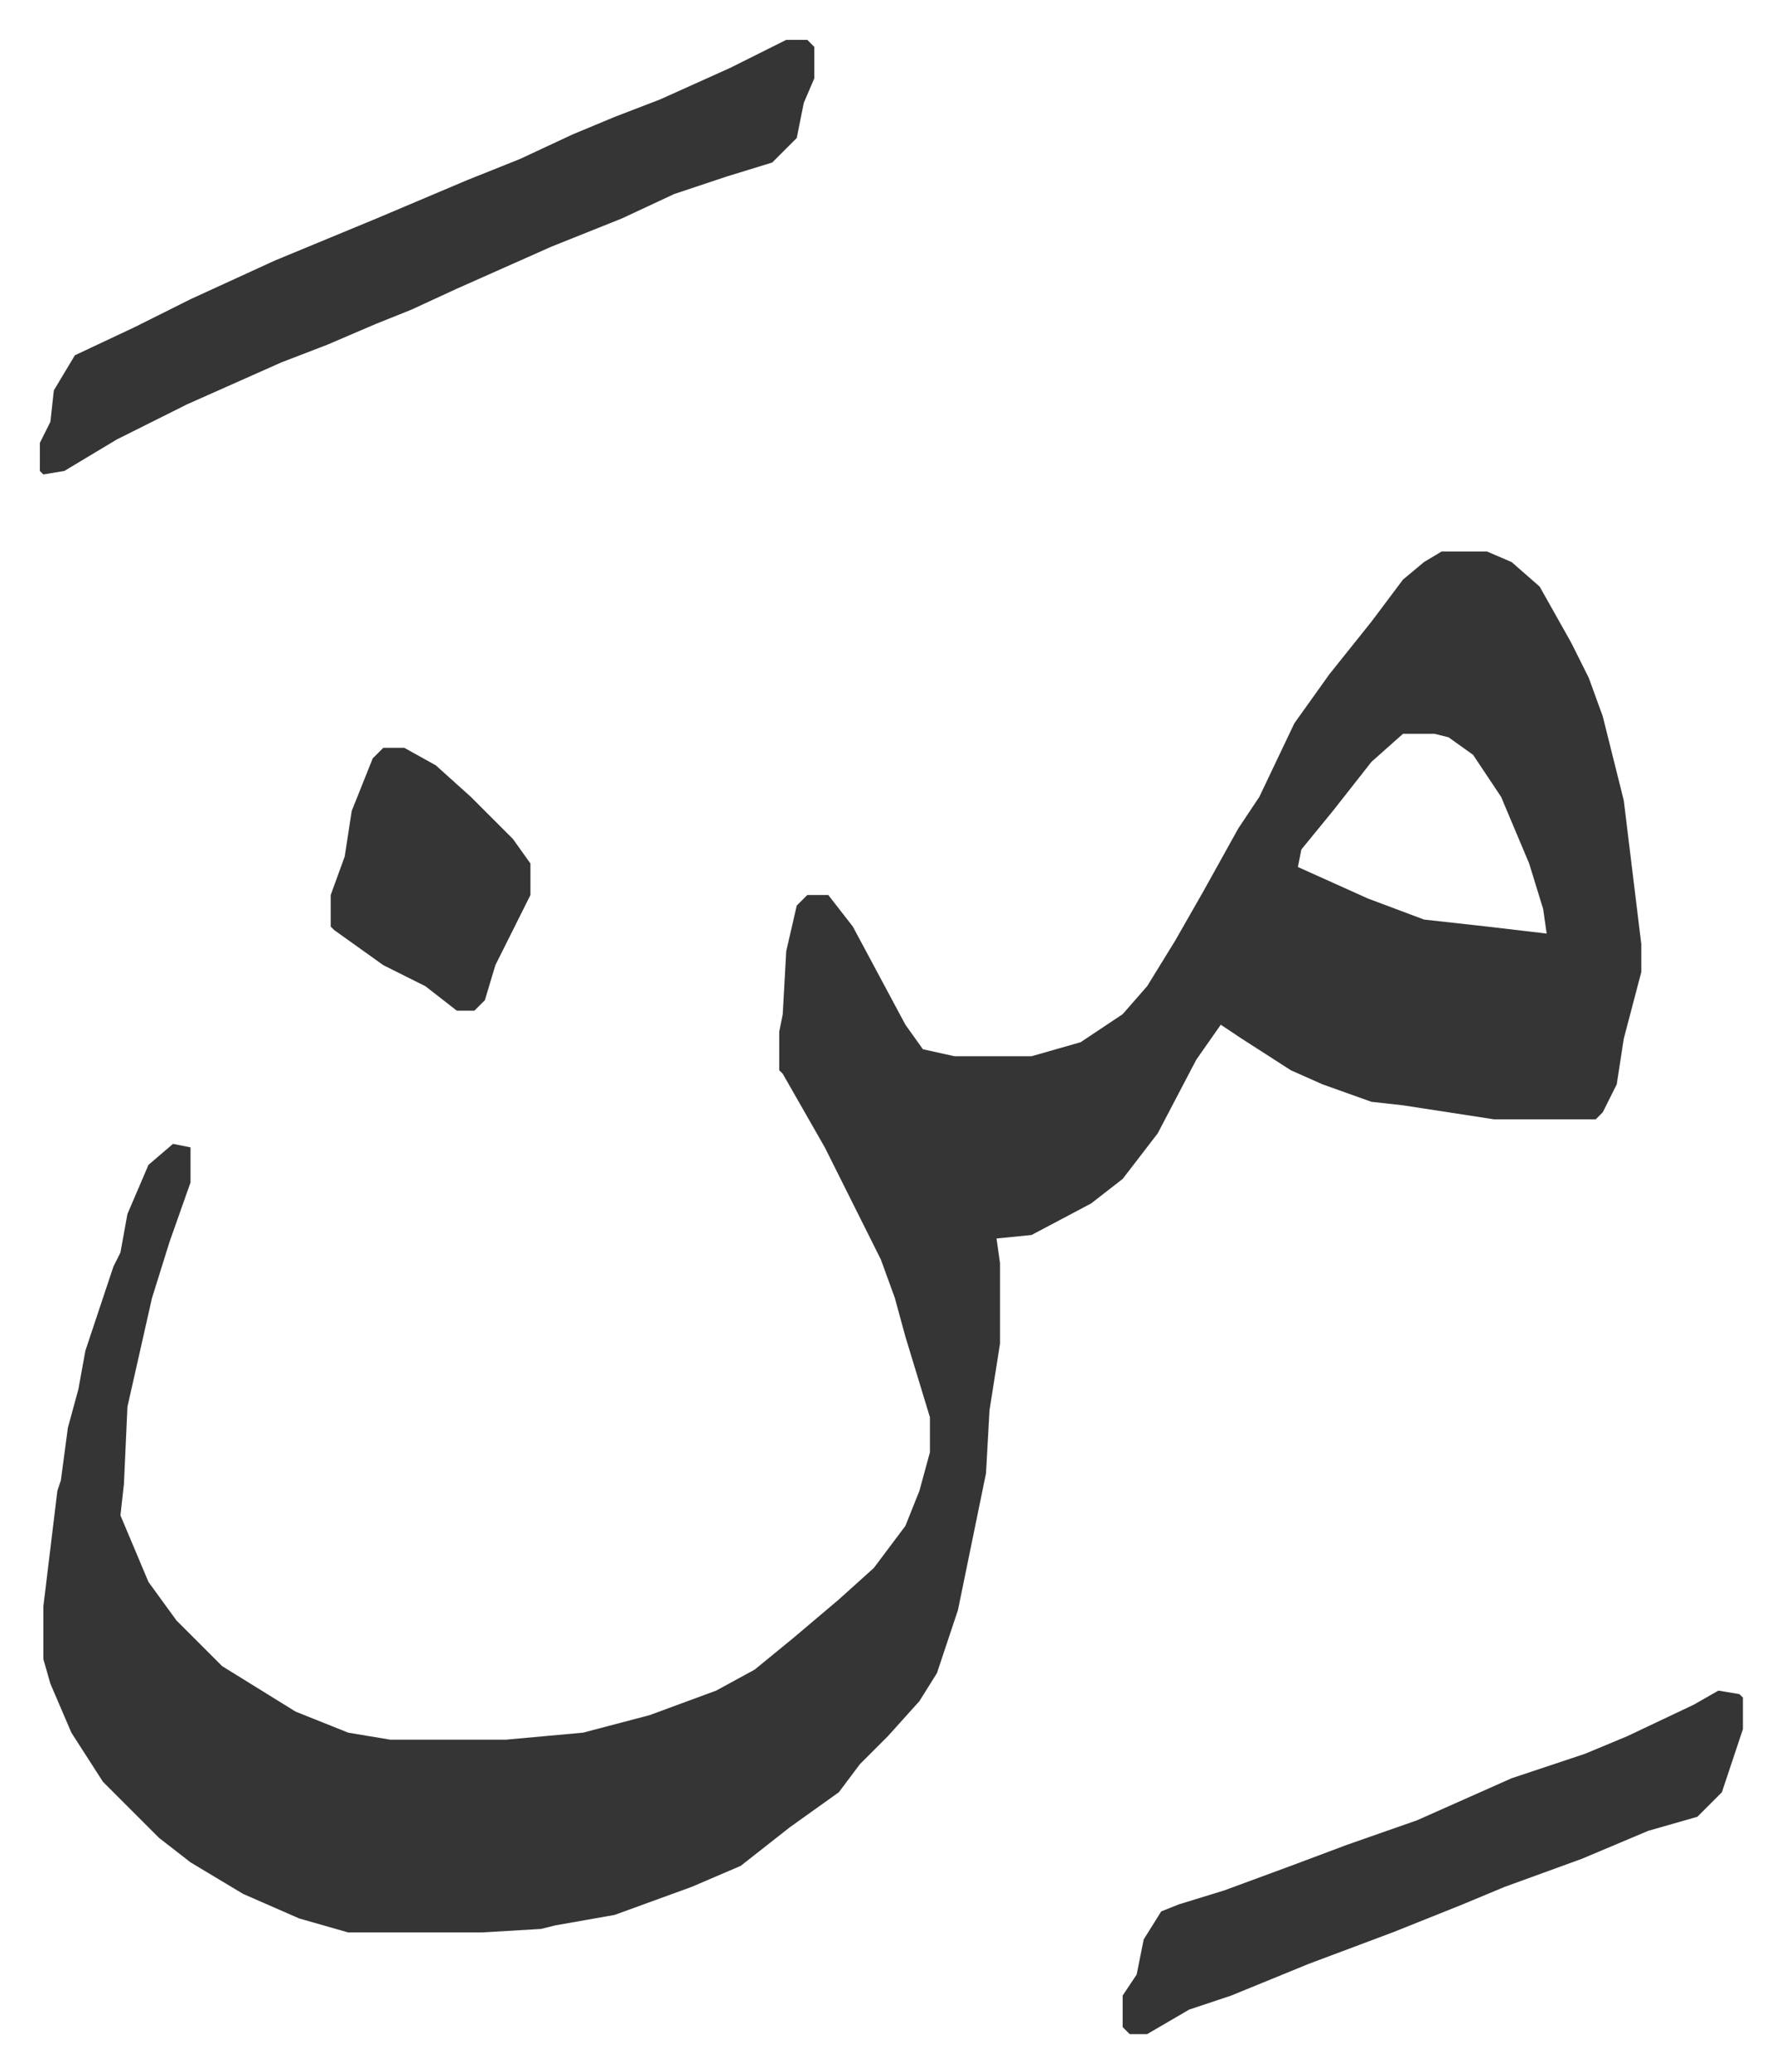
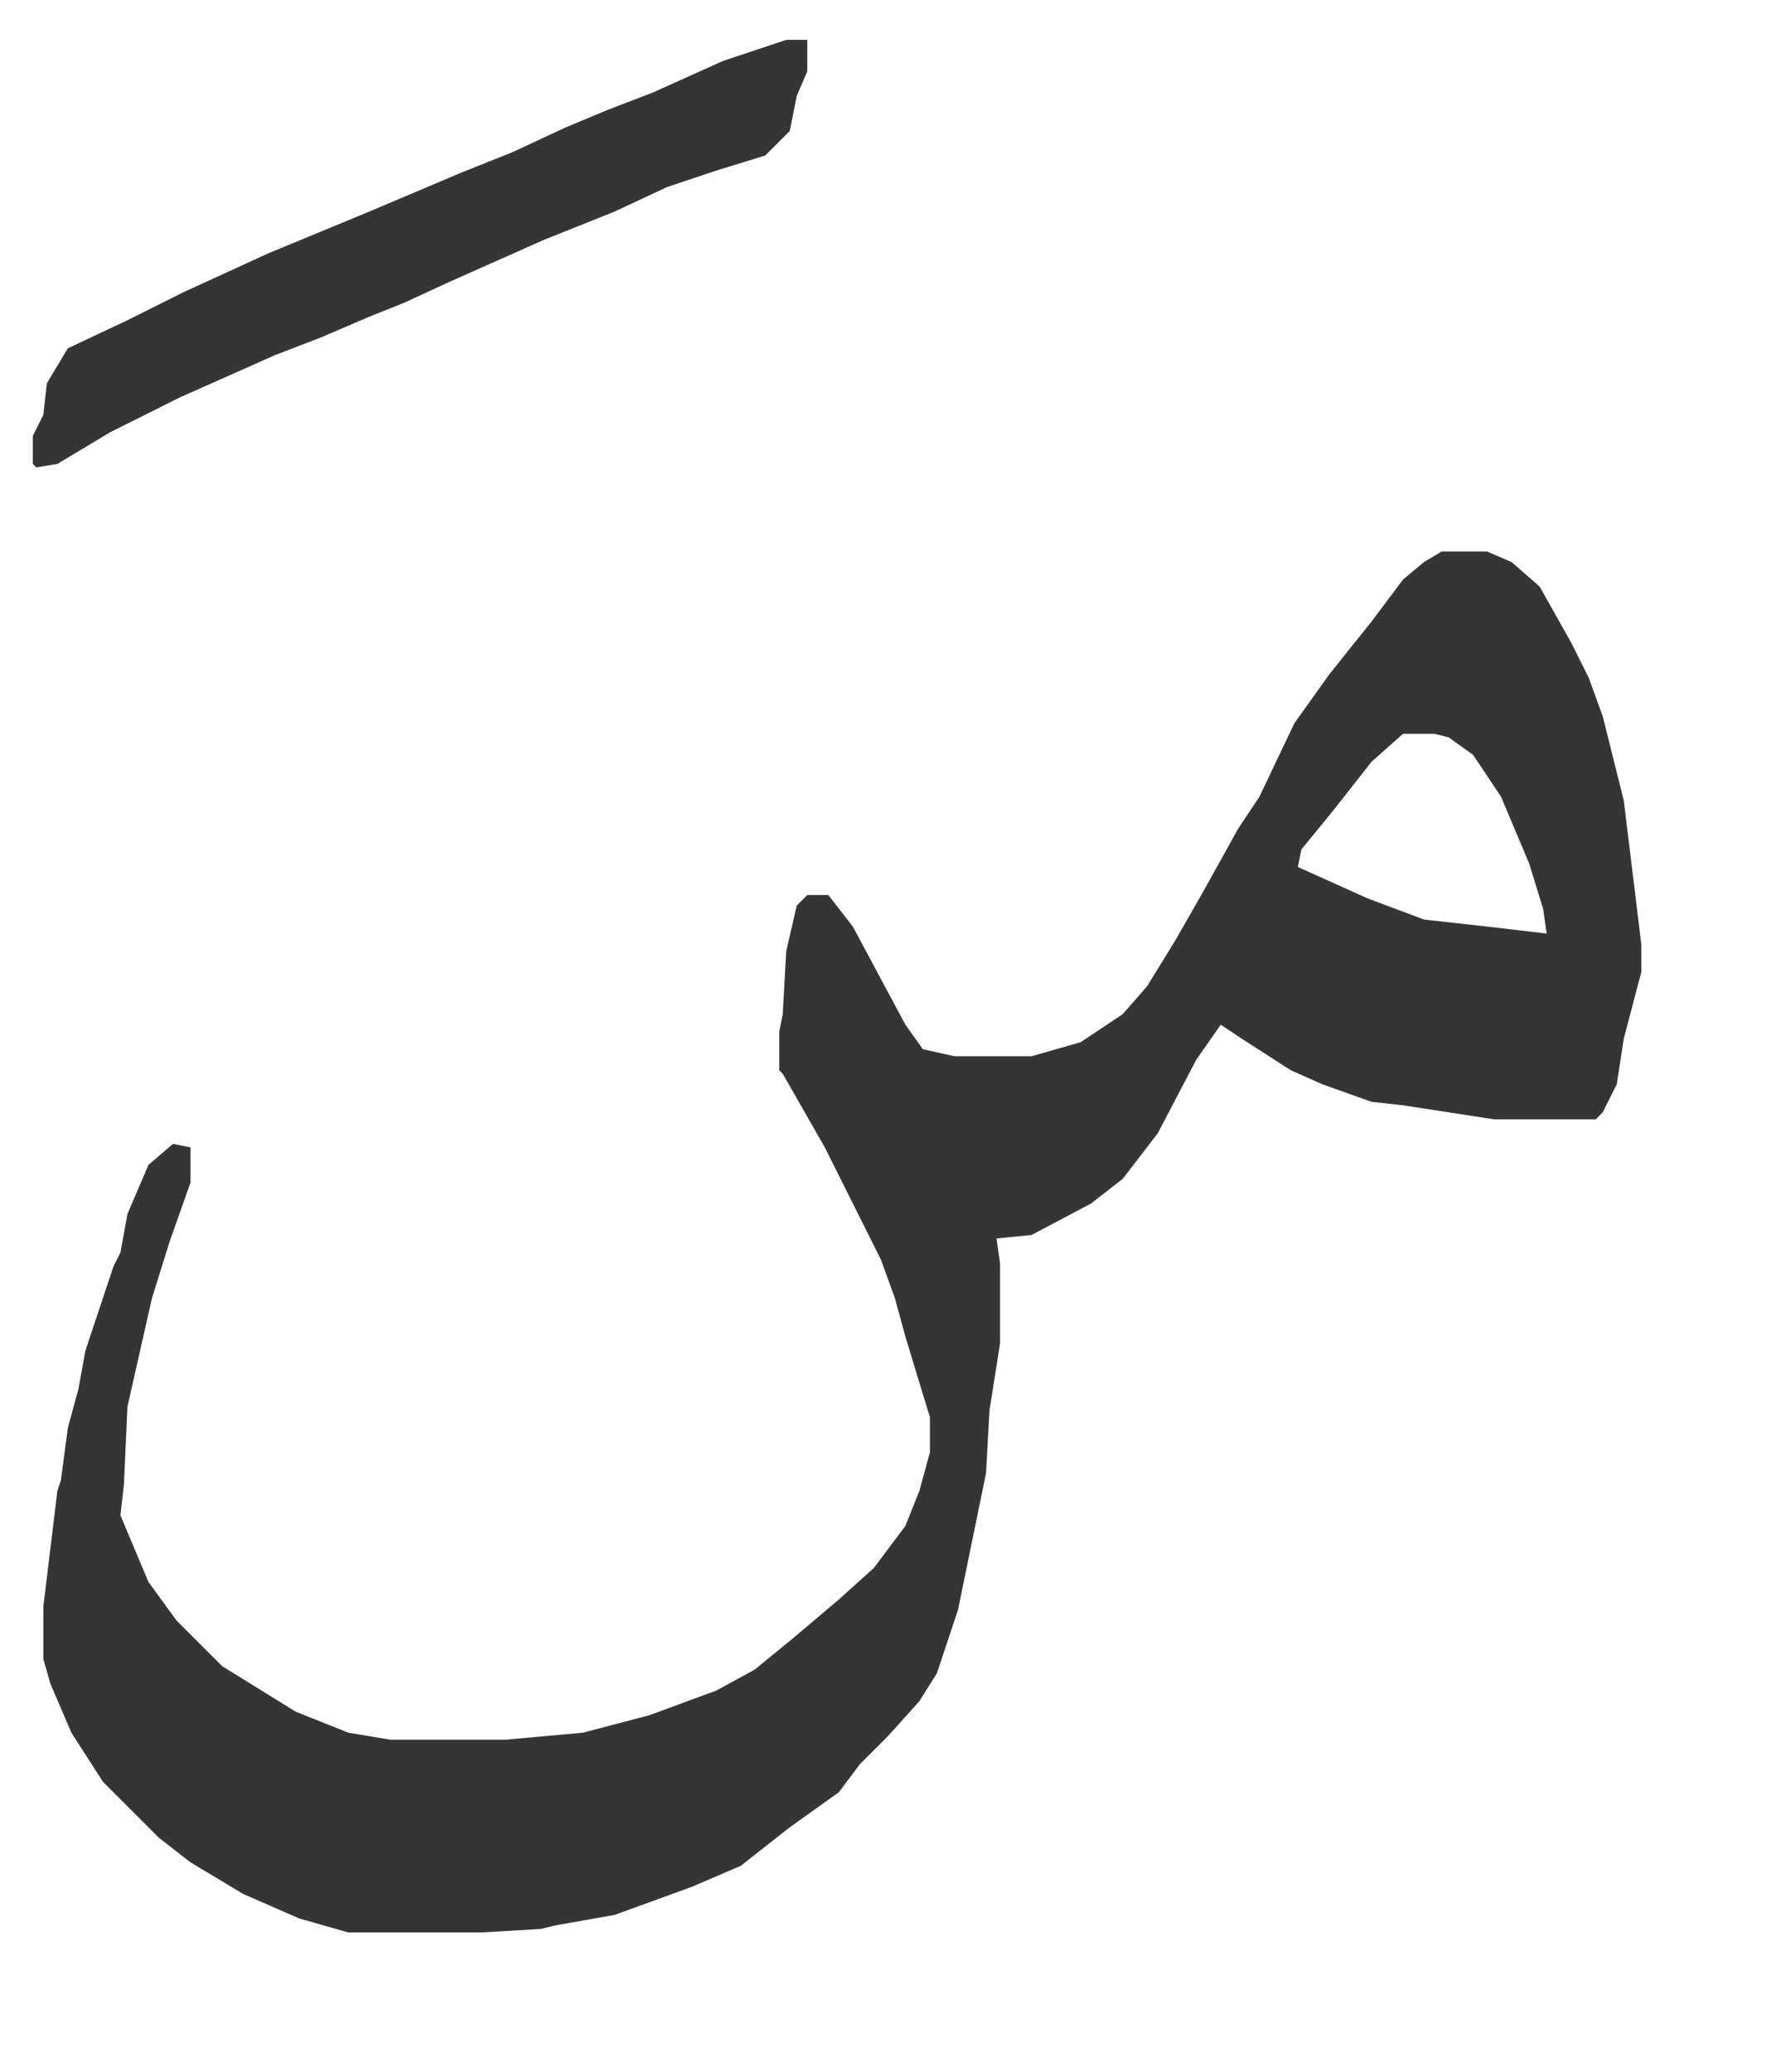
<svg xmlns="http://www.w3.org/2000/svg" role="img" viewBox="-11.37 546.63 508.24 591.24">
-   <path fill="#353535" id="rule_normal" d="M400 704h13l7 3 8 7 9 16 5 10 4 11 6 24 5 41v8l-5 19-2 13-4 8-2 2h-29l-26-4-9-1-14-5-9-4-14-9-6-4-7 10-11 21-10 13-9 7-17 9-10 1 1 7v23l-3 19-1 18-8 39-6 18-5 8-9 10-8 8-6 8-14 10-14 11-14 6-22 8-17 3-4 1-17 1H88l-14-4-16-7-15-9-9-7-16-16-9-14-6-14-2-7v-15l4-33 1-3 2-15 3-11 2-11 8-24 2-4 2-11 6-14 7-6 5 1v10l-6 17-5 16-7 31-1 22-1 9 8 19 8 11 13 13 21 13 15 6 12 2h33l22-2 19-5 19-7 11-6 11-9 13-11 10-9 9-12 4-10 3-11v-10l-7-23-3-11-4-11-8-16-8-16-12-21-1-1v-11l1-5 1-18 3-13 3-3h6l7 9 15 28 5 7 9 2h22l14-4 12-8 7-8 8-13 8-14 10-18 6-9 10-21 10-14 12-15 9-12 6-5zm-11 52l-9 8-11 14-9 11-1 5 20 9 16 6 18 2 17 2-1-7-4-13-8-19-8-12-7-5-4-1zM213 558h6l2 2v9l-3 7-2 10-5 5-2 2-13 4-15 5-15 7-20 8-27 12-13 6-10 4-14 6-13 5-9 4-18 8-20 10-15 9-6 1-1-1v-8l3-6 1-9 6-10 17-8 16-8 24-11 29-12 26-11 15-6 15-7 12-5 13-5 20-9z" />
-   <path fill="#353535" id="rule_normal" d="M479 1029l6 1 1 1v9l-6 18-7 7-14 4-19 8-22 8-12 5-20 8-24 9-22 9-12 4-12 7h-5l-2-2v-9l4-6 2-10 5-8 5-2 13-4 19-7 16-6 20-7 27-12 21-7 12-5 19-9zM98 760h6l9 5 10 9 12 12 5 7v9l-6 12-4 8-3 10-3 3h-5l-9-7-12-6-14-10-1-1v-9l4-11 2-13 6-15z" />
+   <path fill="#353535" id="rule_normal" d="M400 704h13l7 3 8 7 9 16 5 10 4 11 6 24 5 41v8l-5 19-2 13-4 8-2 2h-29l-26-4-9-1-14-5-9-4-14-9-6-4-7 10-11 21-10 13-9 7-17 9-10 1 1 7v23l-3 19-1 18-8 39-6 18-5 8-9 10-8 8-6 8-14 10-14 11-14 6-22 8-17 3-4 1-17 1H88l-14-4-16-7-15-9-9-7-16-16-9-14-6-14-2-7v-15l4-33 1-3 2-15 3-11 2-11 8-24 2-4 2-11 6-14 7-6 5 1v10l-6 17-5 16-7 31-1 22-1 9 8 19 8 11 13 13 21 13 15 6 12 2h33l22-2 19-5 19-7 11-6 11-9 13-11 10-9 9-12 4-10 3-11v-10l-7-23-3-11-4-11-8-16-8-16-12-21-1-1v-11l1-5 1-18 3-13 3-3h6l7 9 15 28 5 7 9 2h22l14-4 12-8 7-8 8-13 8-14 10-18 6-9 10-21 10-14 12-15 9-12 6-5zm-11 52l-9 8-11 14-9 11-1 5 20 9 16 6 18 2 17 2-1-7-4-13-8-19-8-12-7-5-4-1zM213 558h6v9l-3 7-2 10-5 5-2 2-13 4-15 5-15 7-20 8-27 12-13 6-10 4-14 6-13 5-9 4-18 8-20 10-15 9-6 1-1-1v-8l3-6 1-9 6-10 17-8 16-8 24-11 29-12 26-11 15-6 15-7 12-5 13-5 20-9z" />
</svg>